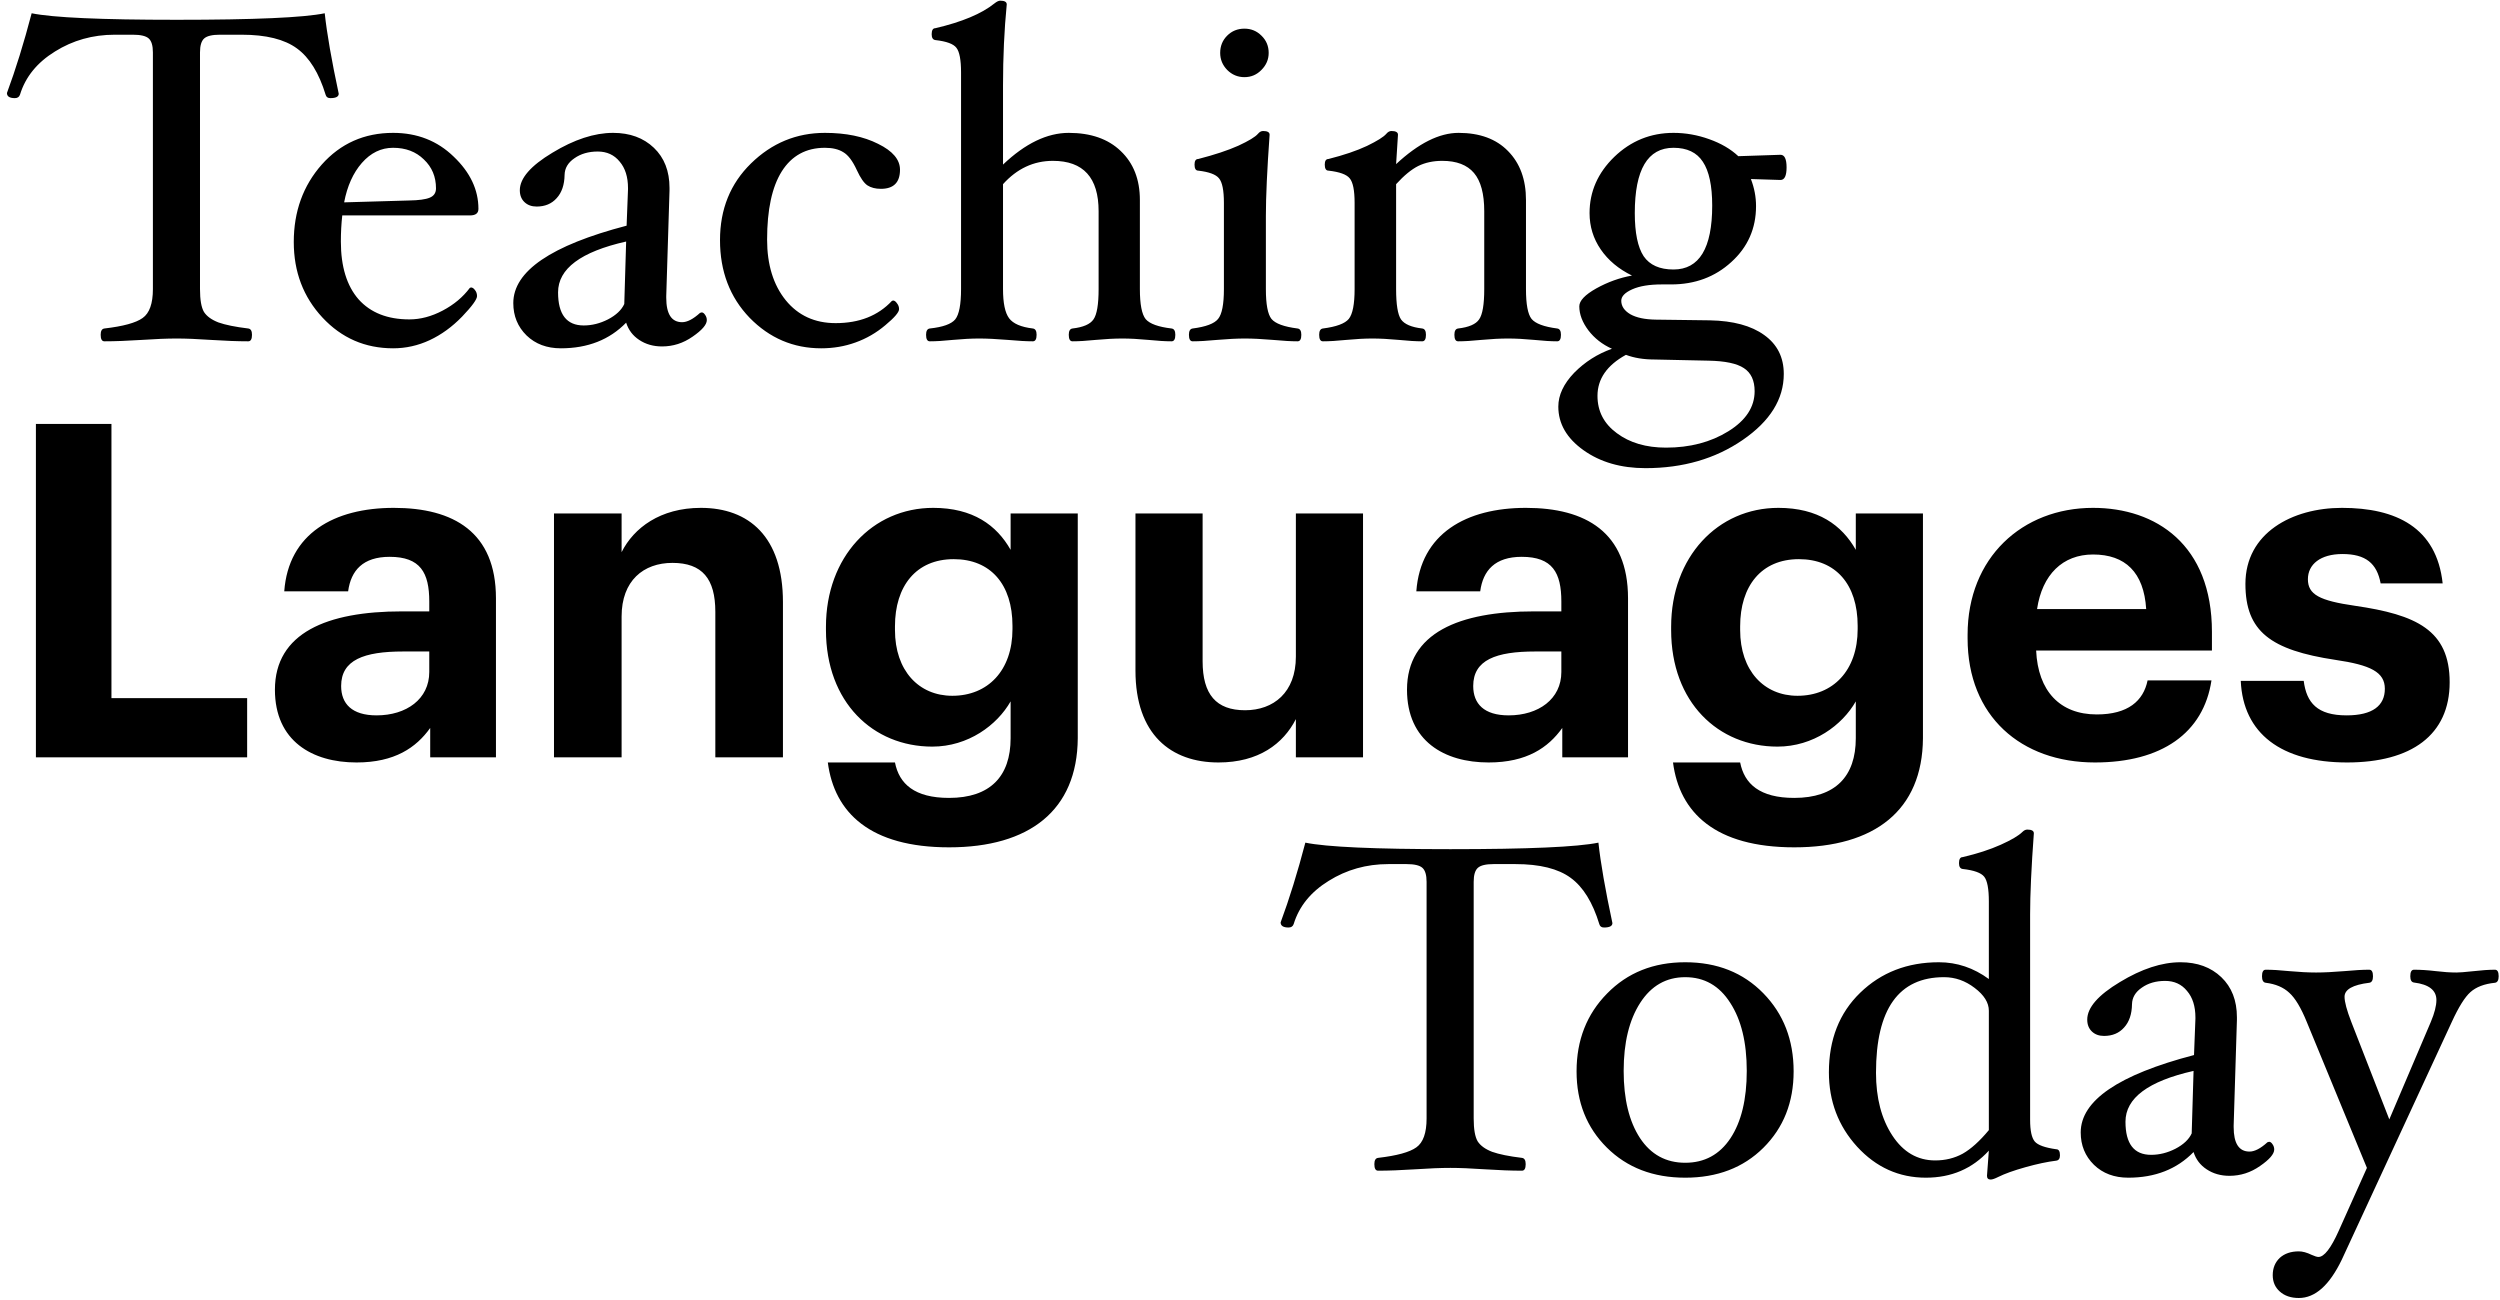
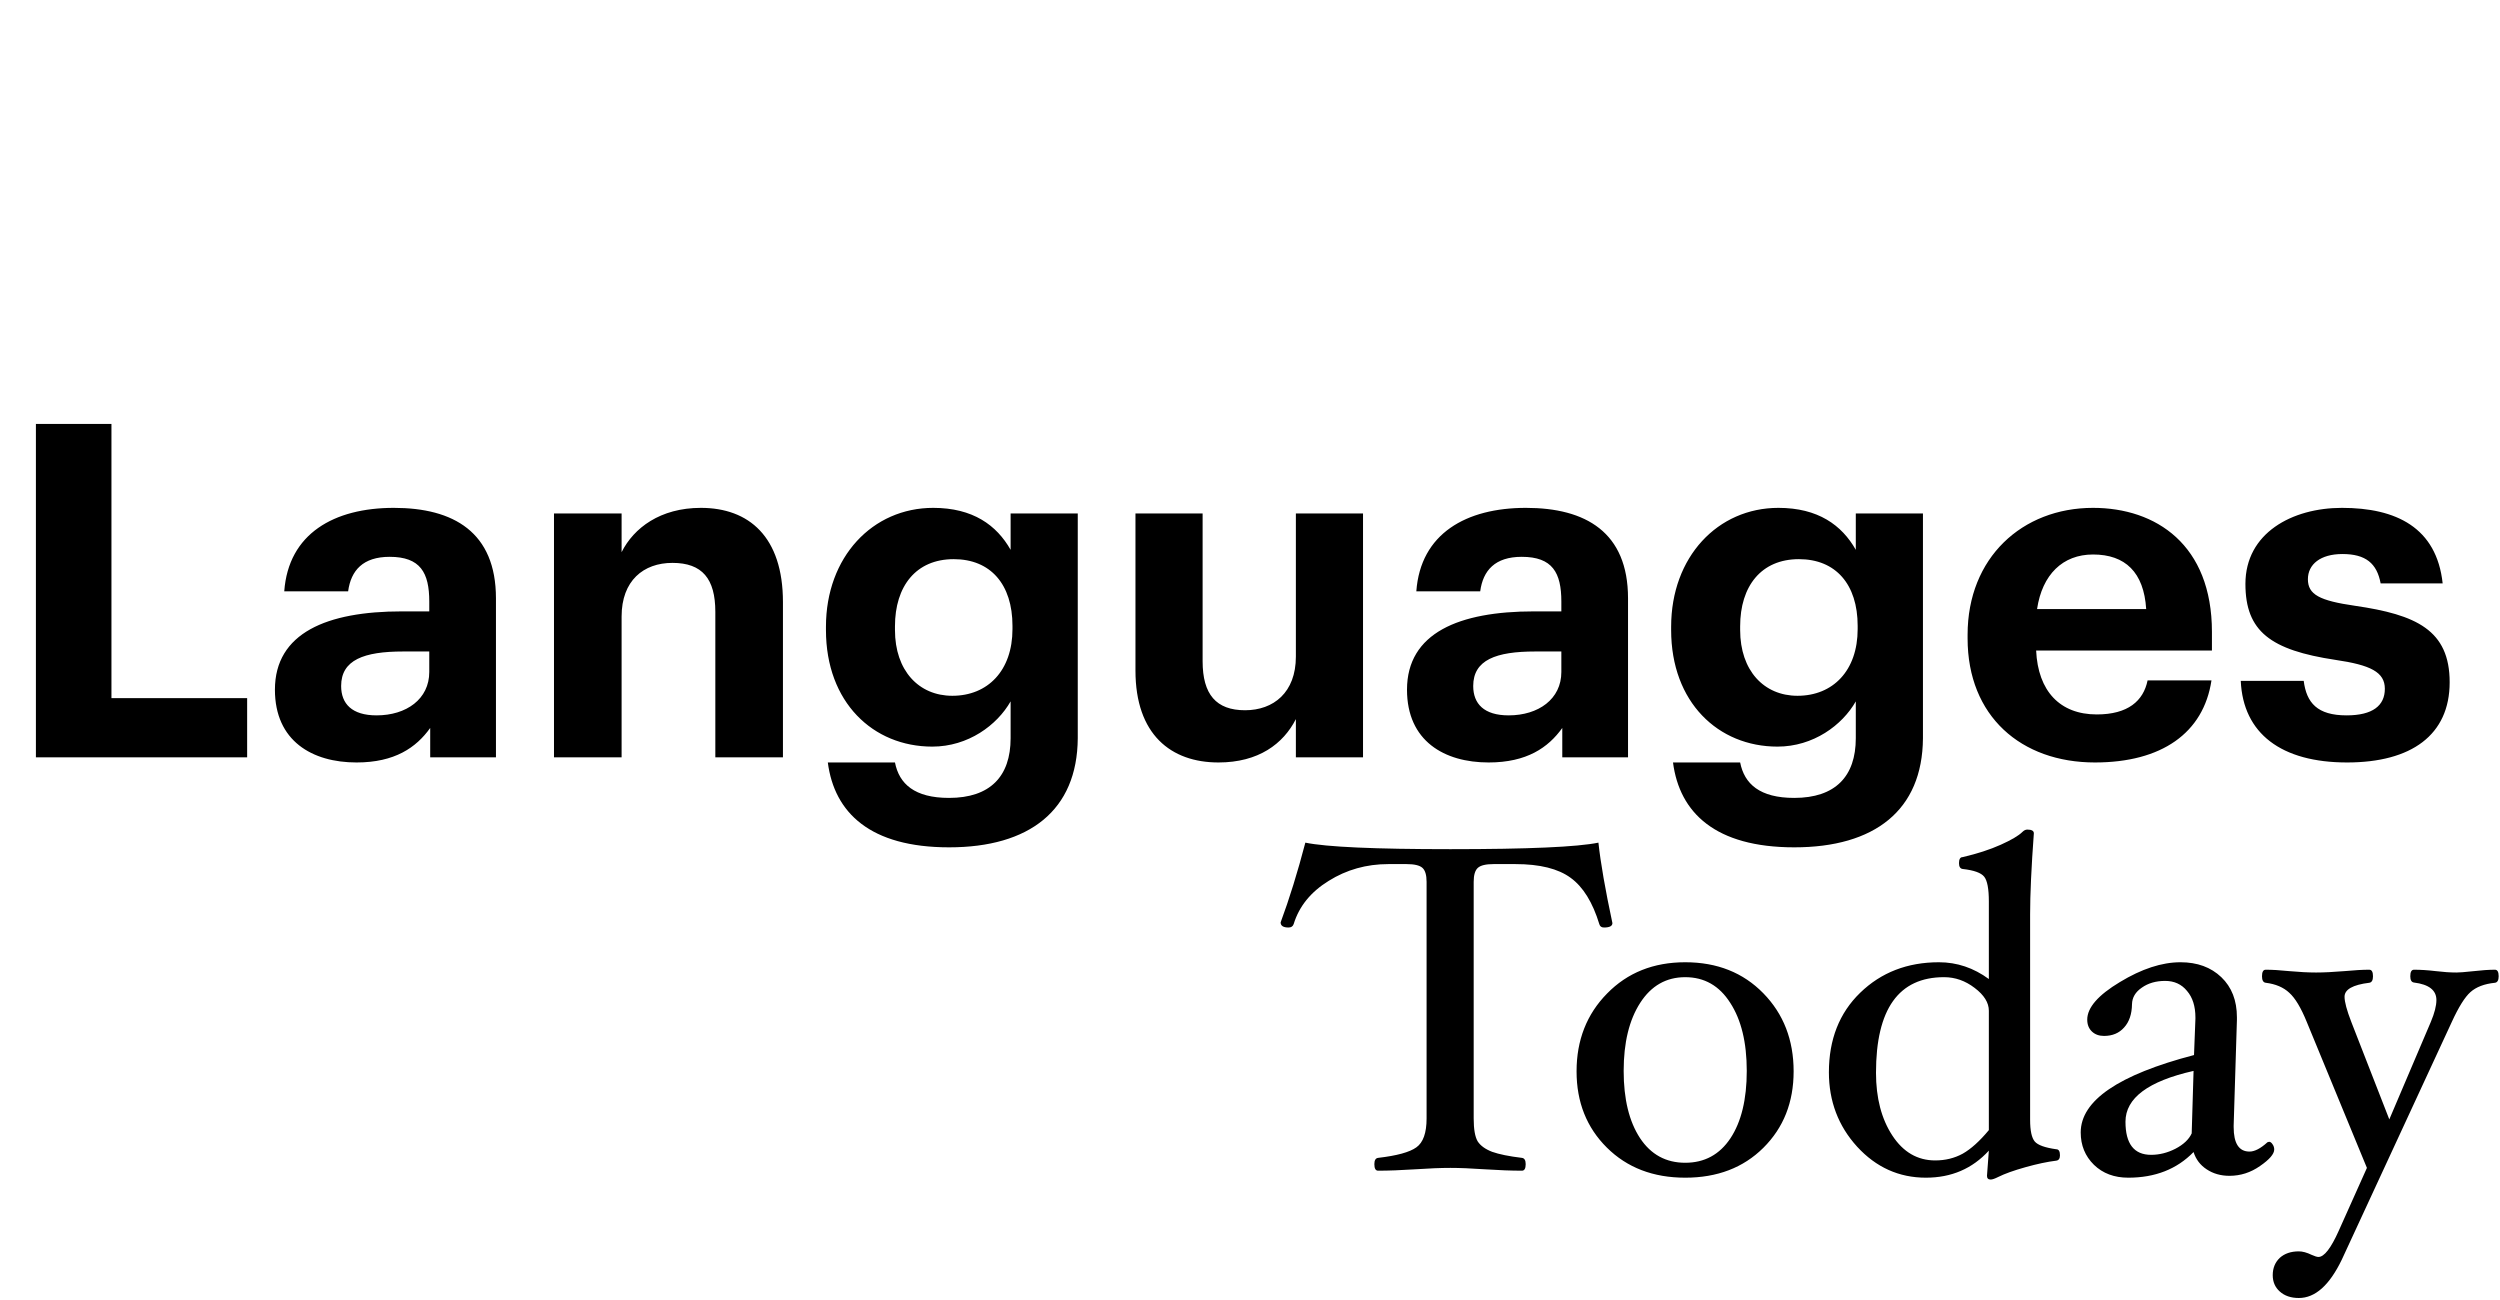
<svg xmlns="http://www.w3.org/2000/svg" width="1475" height="767" viewBox="0 0 1475 767" fill="none">
-   <path d="M199.846 55.285C199.846 57.027 198.195 57.899 194.894 57.899C193.426 57.899 192.509 57.257 192.142 55.973C188.199 43.042 182.559 33.917 175.222 28.598C167.886 23.187 157.018 20.482 142.62 20.482H129.69C125.196 20.482 122.124 21.215 120.473 22.683C118.822 24.15 117.997 26.901 117.997 30.936V170.561C117.997 176.889 118.776 181.383 120.335 184.042C121.986 186.61 124.829 188.674 128.864 190.233C132.991 191.7 138.86 192.892 146.472 193.809C147.939 193.993 148.673 195.231 148.673 197.523C148.673 200.091 147.939 201.375 146.472 201.375C140.328 201.375 132.991 201.1 124.462 200.55C116.392 199.999 109.651 199.724 104.241 199.724C98.647 199.724 91.768 199.999 83.606 200.55C75.078 201.1 67.741 201.375 61.597 201.375C60.129 201.375 59.396 200.091 59.396 197.523C59.396 195.231 60.129 193.993 61.597 193.809C72.693 192.525 80.213 190.462 84.157 187.619C88.192 184.776 90.209 179.09 90.209 170.561V30.936C90.209 26.901 89.384 24.15 87.733 22.683C86.083 21.215 82.965 20.482 78.379 20.482H67.649C54.719 20.482 42.98 23.783 32.434 30.386C21.887 36.898 15.009 45.38 11.799 55.835C11.341 57.211 10.332 57.899 8.773 57.899C5.655 57.899 4.096 56.89 4.096 54.872C9.232 41.024 14.092 25.342 18.677 7.826C31.15 10.394 59.671 11.678 104.241 11.678C150.003 11.678 179.12 10.394 191.592 7.826C192.876 19.748 195.627 35.568 199.846 55.285ZM282.273 123.24C282.273 125.808 280.622 127.092 277.321 127.092H201.937C201.387 132.044 201.112 137.18 201.112 142.499C201.112 157.264 204.597 168.635 211.566 176.614C218.628 184.501 228.624 188.444 241.555 188.444C248.066 188.444 254.623 186.702 261.226 183.217C267.829 179.732 273.148 175.284 277.183 169.874L277.871 169.598C278.696 169.598 279.476 170.103 280.21 171.112C281.035 172.12 281.448 173.313 281.448 174.688C281.448 176.614 278.513 180.649 272.644 186.794C266.774 192.846 260.401 197.478 253.523 200.687C246.645 203.897 239.446 205.502 231.926 205.502C215.418 205.502 201.525 199.449 190.244 187.344C178.964 175.238 173.324 160.382 173.324 142.774C173.324 124.799 178.827 109.576 189.832 97.104C200.928 84.631 214.96 78.395 231.926 78.395C246.14 78.395 258.062 83.072 267.692 92.427C277.413 101.689 282.273 111.96 282.273 123.24ZM257.237 111.135C257.237 104.257 254.852 98.571 250.084 94.077C245.407 89.492 239.354 87.199 231.926 87.199C224.864 87.199 218.72 90.18 213.492 96.141C208.357 102.01 204.872 109.759 203.038 119.389L241.28 118.288C247.057 118.196 251.138 117.646 253.523 116.637C255.999 115.629 257.237 113.794 257.237 111.135ZM390.609 204.401C385.473 204.401 380.98 203.118 377.128 200.55C373.368 198.074 370.8 194.68 369.425 190.37C359.612 200.458 346.773 205.502 330.907 205.502C322.654 205.502 315.913 202.98 310.686 197.936C305.459 192.8 302.845 186.427 302.845 178.815C302.845 160.015 325.13 144.792 369.7 133.145L370.525 111.685V110.997C370.525 104.394 368.874 99.167 365.573 95.315C362.363 91.372 358.053 89.4 352.642 89.4C347.231 89.4 342.646 90.73 338.886 93.389C335.126 95.957 333.2 99.213 333.108 103.156C333.017 109.026 331.458 113.611 328.431 116.912C325.497 120.214 321.553 121.865 316.601 121.865C313.666 121.865 311.282 120.993 309.448 119.251C307.614 117.509 306.697 115.17 306.697 112.235C306.697 105.174 313.116 97.791 325.955 90.088C338.794 82.293 350.716 78.395 361.721 78.395C371.626 78.395 379.65 81.33 385.794 87.199C391.939 93.068 395.011 100.955 395.011 110.86V112.51L393.085 174.688V175.651C393.085 185.28 396.203 190.095 402.439 190.095C405.466 190.095 408.996 188.261 413.032 184.593L413.995 184.317C414.728 184.317 415.416 184.822 416.058 185.831C416.7 186.748 417.021 187.757 417.021 188.857C417.021 191.517 414.224 194.772 408.63 198.624C403.127 202.476 397.12 204.401 390.609 204.401ZM369.425 142.499C342.646 148.552 329.257 158.548 329.257 172.487C329.257 185.51 334.301 192.021 344.388 192.021C349.249 192.021 354.018 190.829 358.695 188.444C363.464 185.968 366.673 182.942 368.324 179.365L369.425 142.499ZM531.001 100.13C531.001 107.65 527.241 111.41 519.721 111.41C516.511 111.41 513.852 110.722 511.743 109.347C509.725 107.971 507.662 104.99 505.552 100.405C503.076 94.994 500.417 91.464 497.574 89.813C494.823 88.07 491.2 87.199 486.706 87.199C475.61 87.199 467.127 91.83 461.258 101.093C455.48 110.264 452.591 123.699 452.591 141.398C452.591 156.163 456.26 168.085 463.596 177.164C470.933 186.152 480.745 190.645 493.034 190.645C506.974 190.645 518.025 186.289 526.187 177.577L526.874 177.302C527.7 177.302 528.479 177.852 529.213 178.953C530.038 179.961 530.451 181.108 530.451 182.392C530.451 184.226 527.746 187.39 522.335 191.883C517.016 196.377 511.147 199.77 504.727 202.063C498.399 204.356 491.659 205.502 484.505 205.502C468.09 205.502 454.013 199.495 442.274 187.481C430.627 175.376 424.804 160.107 424.804 141.673C424.804 123.424 430.902 108.338 443.099 96.416C455.388 84.402 469.924 78.395 486.706 78.395C499.087 78.395 509.542 80.55 518.07 84.861C526.691 89.079 531.001 94.169 531.001 100.13ZM693.438 197.523C693.438 200.091 692.704 201.375 691.237 201.375C687.568 201.375 683.029 201.1 677.618 200.55C671.749 199.999 666.613 199.724 662.211 199.724C657.626 199.724 652.353 199.999 646.392 200.55C640.981 201.1 636.441 201.375 632.773 201.375C631.306 201.375 630.572 200.091 630.572 197.523C630.572 195.231 631.306 193.993 632.773 193.809C639.101 193.076 643.228 191.287 645.154 188.444C647.171 185.601 648.18 179.64 648.18 170.561V124.616C648.18 104.807 639.193 94.903 621.218 94.903C609.846 94.903 600.033 99.488 591.78 108.659V170.561C591.78 178.815 592.972 184.547 595.356 187.757C597.741 190.966 602.418 192.984 609.388 193.809C610.855 193.993 611.589 195.231 611.589 197.523C611.589 200.091 610.855 201.375 609.388 201.375C605.628 201.375 600.721 201.1 594.669 200.55C587.882 199.999 582.242 199.724 577.748 199.724C573.163 199.724 567.936 199.999 562.066 200.55C556.839 201.1 552.345 201.375 548.585 201.375C547.118 201.375 546.384 200.091 546.384 197.523C546.384 195.231 547.118 193.993 548.585 193.809C556.289 192.984 561.287 191.196 563.58 188.444C565.872 185.601 567.019 179.64 567.019 170.561V42.767C567.019 35.339 566.102 30.478 564.267 28.185C562.525 25.893 558.398 24.379 551.887 23.646C550.42 23.462 549.686 22.316 549.686 20.207C549.686 17.822 550.42 16.63 551.887 16.63C567.569 12.962 579.17 8.101 586.69 2.049C588.066 0.948 589.212 0.398 590.129 0.398C592.697 0.398 593.981 1.132 593.981 2.599C592.513 17.639 591.78 33.596 591.78 50.47V97.104C604.894 84.631 617.825 78.395 630.572 78.395C643.595 78.395 653.82 81.972 661.248 89.125C668.768 96.278 672.528 105.907 672.528 118.013V170.561C672.528 179.549 673.675 185.464 675.967 188.307C678.352 191.058 683.441 192.892 691.237 193.809C692.704 193.993 693.438 195.231 693.438 197.523ZM748.52 31.212C748.52 35.063 747.099 38.411 744.256 41.254C741.505 44.097 738.157 45.518 734.214 45.518C730.27 45.518 726.877 44.097 724.034 41.254C721.283 38.411 719.907 35.063 719.907 31.212C719.907 27.177 721.283 23.783 724.034 21.032C726.785 18.281 730.179 16.905 734.214 16.905C738.157 16.905 741.505 18.281 744.256 21.032C747.099 23.783 748.52 27.177 748.52 31.212ZM767.779 197.523C767.779 200.091 767.045 201.375 765.578 201.375C761.818 201.375 757.003 201.1 751.134 200.55C744.531 199.999 738.983 199.724 734.489 199.724C729.903 199.724 724.401 199.999 717.982 200.55C712.204 201.1 707.435 201.375 703.675 201.375C702.208 201.375 701.474 200.091 701.474 197.523C701.474 195.231 702.208 193.993 703.675 193.809C711.47 192.8 716.468 190.92 718.669 188.169C720.962 185.418 722.108 179.549 722.108 170.561V119.664C722.108 112.327 721.145 107.512 719.22 105.22C717.385 102.927 713.304 101.414 706.977 100.68C705.509 100.68 704.776 99.488 704.776 97.104C704.776 94.903 705.509 93.802 706.977 93.802C716.606 91.326 724.493 88.712 730.637 85.961C736.782 83.118 740.633 80.78 742.192 78.945C743.109 77.845 744.118 77.295 745.219 77.295C747.786 77.295 749.07 78.028 749.07 79.496C747.603 100.038 746.869 115.995 746.869 127.367V170.561C746.869 179.549 747.97 185.418 750.171 188.169C752.464 190.92 757.599 192.8 765.578 193.809C767.045 193.993 767.779 195.231 767.779 197.523ZM920.96 197.523C920.96 200.091 920.226 201.375 918.759 201.375C915.091 201.375 910.597 201.1 905.278 200.55C899.409 199.999 894.227 199.724 889.733 199.724C885.148 199.724 879.875 199.999 873.914 200.55C868.503 201.1 863.964 201.375 860.295 201.375C858.828 201.375 858.094 200.091 858.094 197.523C858.094 195.231 858.828 193.993 860.295 193.809C866.623 193.076 870.75 191.287 872.676 188.444C874.693 185.601 875.702 179.64 875.702 170.561V124.616C875.702 114.345 873.685 106.825 869.649 102.056C865.614 97.287 859.378 94.903 850.941 94.903C845.622 94.903 840.899 95.911 836.772 97.929C832.737 99.947 828.381 103.523 823.704 108.659V170.561C823.704 179.64 824.667 185.601 826.593 188.444C828.61 191.287 832.783 193.076 839.111 193.809C840.578 193.993 841.312 195.231 841.312 197.523C841.312 200.091 840.578 201.375 839.111 201.375C835.351 201.375 830.765 201.1 825.355 200.55C819.394 199.999 814.166 199.724 809.673 199.724C805.271 199.724 800.135 199.999 794.266 200.55C788.855 201.1 784.27 201.375 780.51 201.375C779.042 201.375 778.309 200.091 778.309 197.523C778.309 195.231 779.042 193.993 780.51 193.809C788.396 192.8 793.486 190.92 795.779 188.169C798.072 185.326 799.218 179.457 799.218 170.561V119.664C799.218 112.327 798.255 107.512 796.329 105.22C794.495 102.927 790.322 101.414 783.811 100.68C782.344 100.68 781.61 99.488 781.61 97.104C781.61 94.903 782.344 93.802 783.811 93.802C792.89 91.509 800.456 88.942 806.509 86.099C812.561 83.164 816.367 80.78 817.926 78.945C818.843 77.845 819.852 77.295 820.953 77.295C823.52 77.295 824.804 78.028 824.804 79.496L823.704 96.828C836.91 84.54 849.199 78.395 860.57 78.395C873.043 78.395 882.764 81.972 889.733 89.125C896.795 96.278 900.326 105.907 900.326 118.013V170.561C900.326 179.549 901.426 185.418 903.627 188.169C905.92 190.92 910.964 192.8 918.759 193.809C920.226 193.993 920.96 195.231 920.96 197.523ZM1054.08 98.754C1054.08 103.707 1052.89 106.183 1050.5 106.183L1033.03 105.632C1035.05 110.86 1036.06 116.179 1036.06 121.589C1036.06 134.795 1031.2 145.8 1021.48 154.604C1011.85 163.408 1000.02 167.81 985.985 167.81H980.483C973.146 167.81 967.323 168.773 963.013 170.699C958.702 172.625 956.547 174.872 956.547 177.439C956.547 180.649 958.336 183.309 961.912 185.418C965.489 187.436 970.487 188.49 976.906 188.582L1008.82 188.995C1022.58 189.27 1033.26 192.158 1040.87 197.661C1048.58 203.163 1052.43 210.821 1052.43 220.634C1052.43 235.49 1044.36 248.467 1028.22 259.564C1012.08 270.66 992.955 276.209 970.854 276.209C956.364 276.209 944.167 272.678 934.262 265.616C924.358 258.555 919.406 249.98 919.406 239.892C919.406 233.106 922.524 226.457 928.76 219.946C935.088 213.526 942.516 208.803 951.045 205.777C945.359 203.209 940.728 199.587 937.151 194.91C933.575 190.141 931.786 185.418 931.786 180.741C931.786 177.439 935.134 173.909 941.828 170.149C948.615 166.389 955.63 163.867 962.875 162.583C954.988 158.731 948.844 153.595 944.442 147.176C940.04 140.756 937.839 133.603 937.839 125.716C937.839 113.061 942.7 102.01 952.421 92.564C962.233 83.118 973.88 78.395 987.361 78.395C994.514 78.395 1001.53 79.633 1008.41 82.109C1015.38 84.585 1021.11 87.933 1025.6 92.151L1050.5 91.326C1052.89 91.326 1054.08 93.802 1054.08 98.754ZM1010.2 121.314C1010.2 109.576 1008.36 100.955 1004.69 95.453C1001.12 89.95 995.34 87.199 987.361 87.199C972.138 87.199 964.526 100.038 964.526 125.716C964.526 137.363 966.268 145.846 969.753 151.165C973.33 156.393 979.199 159.006 987.361 159.006C1002.58 159.006 1010.2 146.442 1010.2 121.314ZM1035.23 230.813C1035.23 224.485 1033.12 219.946 1028.9 217.195C1024.78 214.443 1017.81 212.976 1008 212.793L976.081 212.105C969.753 212.105 964.159 211.188 959.299 209.354C948.11 215.498 942.516 223.568 942.516 233.564C942.516 242.644 946.322 249.98 953.934 255.574C961.545 261.26 971.221 264.103 982.959 264.103C997.082 264.103 1009.33 260.893 1019.69 254.474C1030.05 248.054 1035.23 240.167 1035.23 230.813Z" fill="black" />
  <path d="M951.322 544.618C951.322 546.361 949.672 547.232 946.37 547.232C944.903 547.232 943.986 546.59 943.619 545.306C939.676 532.375 934.036 523.251 926.699 517.931C919.362 512.521 908.495 509.815 894.097 509.815H881.166C876.672 509.815 873.6 510.549 871.949 512.016C870.299 513.484 869.473 516.235 869.473 520.27V659.895C869.473 666.223 870.253 670.716 871.812 673.376C873.463 675.944 876.306 678.007 880.341 679.566C884.468 681.033 890.337 682.226 897.949 683.143C899.416 683.326 900.15 684.564 900.15 686.857C900.15 689.425 899.416 690.709 897.949 690.709C891.804 690.709 884.468 690.433 875.939 689.883C867.868 689.333 861.128 689.058 855.717 689.058C850.123 689.058 843.245 689.333 835.083 689.883C826.554 690.433 819.218 690.709 813.073 690.709C811.606 690.709 810.872 689.425 810.872 686.857C810.872 684.564 811.606 683.326 813.073 683.143C824.17 681.859 831.69 679.795 835.633 676.952C839.668 674.11 841.686 668.424 841.686 659.895V520.27C841.686 516.235 840.861 513.484 839.21 512.016C837.559 510.549 834.441 509.815 829.856 509.815H819.126C806.195 509.815 794.457 513.117 783.91 519.72C773.364 526.231 766.486 534.714 763.276 545.169C762.817 546.544 761.809 547.232 760.25 547.232C757.132 547.232 755.573 546.223 755.573 544.206C760.708 530.358 765.569 514.676 770.154 497.16C782.626 499.728 811.147 501.011 855.717 501.011C901.479 501.011 930.596 499.728 943.069 497.16C944.353 509.082 947.104 524.901 951.322 544.618ZM1058.24 632.107C1058.24 650.357 1052.28 665.397 1040.36 677.228C1028.53 688.966 1013.17 694.835 994.278 694.835C975.386 694.835 959.979 688.92 948.057 677.09C936.135 665.26 930.174 650.266 930.174 632.107C930.174 613.674 936.181 598.359 948.195 586.162C960.209 573.873 975.57 567.729 994.278 567.729C1013.08 567.729 1028.44 573.827 1040.36 586.024C1052.28 598.221 1058.24 613.583 1058.24 632.107ZM1030.59 631.832C1030.59 615.05 1027.34 601.661 1020.83 591.664C1014.41 581.577 1005.56 576.533 994.278 576.533C983.09 576.533 974.24 581.577 967.729 591.664C961.217 601.752 957.962 615.142 957.962 631.832C957.962 648.431 961.172 661.637 967.591 671.45C974.011 681.171 982.906 686.032 994.278 686.032C1005.65 686.032 1014.55 681.217 1020.96 671.588C1027.38 661.867 1030.59 648.615 1030.59 631.832ZM1215.38 681.63C1215.38 683.555 1214.64 684.61 1213.17 684.793C1207.95 685.435 1201.89 686.719 1195.02 688.645C1188.14 690.571 1182.77 692.497 1178.92 694.423C1176.9 695.432 1175.44 695.936 1174.52 695.936C1173.05 695.936 1172.32 695.202 1172.32 693.735L1173.42 678.878C1163.7 689.516 1151.32 694.835 1136.28 694.835C1120.41 694.835 1106.89 688.737 1095.7 676.54C1084.6 664.343 1079.05 649.715 1079.05 632.658C1079.05 613.307 1085.2 597.671 1097.49 585.749C1109.87 573.736 1125.36 567.729 1143.98 567.729C1154.62 567.729 1164.43 571.03 1173.42 577.633V531.825C1173.42 524.397 1172.5 519.536 1170.67 517.244C1168.83 514.951 1164.62 513.438 1158.01 512.704C1156.55 512.521 1155.81 511.374 1155.81 509.265C1155.81 506.881 1156.55 505.689 1158.01 505.689C1166.63 503.671 1174.11 501.241 1180.44 498.398C1186.76 495.555 1191.03 493.033 1193.23 490.832C1194.15 489.915 1195.11 489.456 1196.12 489.456C1198.68 489.456 1199.97 490.19 1199.97 491.657C1198.5 511.65 1197.77 527.607 1197.77 539.529V660.72C1197.77 667.048 1198.68 671.312 1200.52 673.513C1202.35 675.623 1206.57 677.136 1213.17 678.053C1214.64 678.053 1215.38 679.245 1215.38 681.63ZM1173.42 666.773V596.341C1173.42 591.573 1170.62 587.079 1165.03 582.86C1159.53 578.642 1153.52 576.533 1147.01 576.533C1120.23 576.533 1106.84 595.333 1106.84 632.933C1106.84 647.789 1110.05 660.124 1116.47 669.937C1122.89 679.75 1131.33 684.656 1141.78 684.656C1147.74 684.656 1153.15 683.326 1158.01 680.667C1162.87 677.915 1168.01 673.284 1173.42 666.773ZM1315.38 693.735C1310.25 693.735 1305.75 692.451 1301.9 689.883C1298.14 687.407 1295.57 684.014 1294.2 679.704C1284.38 689.792 1271.54 694.835 1255.68 694.835C1247.43 694.835 1240.68 692.313 1235.46 687.27C1230.23 682.134 1227.62 675.76 1227.62 668.149C1227.62 649.348 1249.9 634.125 1294.47 622.478L1295.3 601.019V600.331C1295.3 593.728 1293.65 588.5 1290.34 584.649C1287.13 580.705 1282.82 578.734 1277.41 578.734C1272 578.734 1267.42 580.063 1263.66 582.723C1259.9 585.291 1257.97 588.546 1257.88 592.49C1257.79 598.359 1256.23 602.944 1253.2 606.246C1250.27 609.547 1246.32 611.198 1241.37 611.198C1238.44 611.198 1236.05 610.327 1234.22 608.584C1232.39 606.842 1231.47 604.503 1231.47 601.569C1231.47 594.507 1237.89 587.125 1250.73 579.421C1263.57 571.626 1275.49 567.729 1286.49 567.729C1296.4 567.729 1304.42 570.663 1310.57 576.533C1316.71 582.402 1319.78 590.289 1319.78 600.193V601.844L1317.86 664.022V664.985C1317.86 674.614 1320.97 679.429 1327.21 679.429C1330.24 679.429 1333.77 677.594 1337.8 673.926L1338.77 673.651C1339.5 673.651 1340.19 674.155 1340.83 675.164C1341.47 676.081 1341.79 677.09 1341.79 678.191C1341.79 680.85 1339 684.106 1333.4 687.957C1327.9 691.809 1321.89 693.735 1315.38 693.735ZM1294.2 631.832C1267.42 637.885 1254.03 647.881 1254.03 661.821C1254.03 674.843 1259.07 681.354 1269.16 681.354C1274.02 681.354 1278.79 680.162 1283.47 677.778C1288.24 675.302 1291.45 672.275 1293.1 668.699L1294.2 631.832ZM1474.21 575.982C1474.21 578.367 1473.47 579.651 1472.01 579.834C1465.77 580.476 1460.95 582.31 1457.56 585.337C1454.26 588.271 1450.59 594.14 1446.56 602.944L1381.63 743.257C1374.38 758.297 1365.95 765.817 1356.32 765.817C1351.64 765.817 1347.88 764.533 1345.04 761.965C1342.28 759.489 1340.91 756.28 1340.91 752.336C1340.91 748.209 1342.28 744.816 1345.04 742.157C1347.88 739.589 1351.64 738.305 1356.32 738.305C1358.52 738.305 1361.04 738.993 1363.88 740.368C1365.72 741.194 1367.05 741.606 1367.87 741.606C1371.26 741.606 1375.25 736.471 1379.84 726.199L1396.48 689.058L1360.99 602.944C1357.6 594.599 1354.16 588.867 1350.68 585.749C1347.28 582.539 1342.65 580.568 1336.78 579.834C1335.31 579.651 1334.58 578.367 1334.58 575.982C1334.58 573.415 1335.31 572.131 1336.78 572.131C1340.54 572.131 1345.13 572.406 1350.54 572.956C1356.59 573.506 1361.91 573.781 1366.5 573.781C1370.99 573.781 1376.58 573.506 1383.28 572.956C1389.24 572.406 1394.1 572.131 1397.86 572.131C1399.33 572.131 1400.06 573.415 1400.06 575.982C1400.06 578.367 1399.33 579.651 1397.86 579.834C1388.14 581.026 1383.28 583.778 1383.28 588.088C1383.28 591.114 1384.61 596.066 1387.27 602.944L1409.69 660.445L1434.18 602.944C1436.38 597.717 1437.48 593.407 1437.48 590.014C1437.48 584.236 1433.08 580.797 1424.27 579.697C1422.8 579.513 1422.07 578.275 1422.07 575.982C1422.07 573.415 1422.8 572.131 1424.27 572.131C1428.12 572.131 1432.39 572.406 1437.06 572.956C1441.56 573.506 1445.64 573.781 1449.31 573.781C1451.14 573.781 1454.12 573.552 1458.25 573.094C1463.93 572.452 1468.52 572.131 1472.01 572.131C1473.47 572.131 1474.21 573.415 1474.21 575.982Z" fill="black" />
  <path d="M21.184 446.83H145.815V411.889H65.754V250.117H21.184V446.83ZM210.351 449.856C232.911 449.856 245.566 441.052 253.82 429.497V446.83H292.612V353.013C292.612 313.945 267.576 299.639 232.361 299.639C197.145 299.639 170.183 314.771 167.707 348.886H205.398C207.049 336.505 214.202 328.527 229.884 328.527C248.043 328.527 253.27 337.881 253.27 354.939V360.716H237.038C193.018 360.716 162.204 373.372 162.204 406.937C162.204 437.2 184.214 449.856 210.351 449.856ZM222.181 422.069C207.599 422.069 201.272 415.19 201.272 404.736C201.272 389.329 214.753 384.377 237.863 384.377H253.27V396.482C253.27 412.439 239.789 422.069 222.181 422.069ZM326.852 446.83H366.745V363.743C366.745 342.558 379.676 332.103 396.733 332.103C414.341 332.103 422.045 341.458 422.045 360.991V446.83H461.938V355.214C461.938 316.697 441.854 299.639 413.516 299.639C389.58 299.639 373.898 311.469 366.745 325.776V302.94H326.852V446.83ZM559.946 499.928C607.267 499.928 635.605 478.194 635.88 435.55V302.94H596.262V324.4C588.008 309.818 573.977 299.639 550.592 299.639C514.826 299.639 487.313 328.527 487.313 369.795V371.721C487.313 414.365 515.101 440.502 550.041 440.502C571.226 440.502 588.283 427.846 596.262 413.815V435.55C596.262 458.11 584.157 470.765 559.946 470.765C539.587 470.765 530.508 462.512 528.032 449.856H488.414C492.266 479.569 513.45 499.928 559.946 499.928ZM561.872 410.513C542.063 410.513 528.032 395.657 528.032 371.721V369.52C528.032 345.86 540.412 329.902 562.697 329.902C584.432 329.902 597.362 344.759 597.362 369.245V371.171C597.362 395.657 582.781 410.513 561.872 410.513ZM718.896 449.856C742.556 449.856 757.138 438.851 764.566 424.27V446.83H804.184V302.94H764.566V387.403C764.566 408.588 751.36 419.042 734.578 419.042C717.52 419.042 709.542 409.688 709.542 390.154V302.94H669.924V395.657C669.924 433.349 690.833 449.856 718.896 449.856ZM878.276 449.856C900.836 449.856 913.491 441.052 921.745 429.497V446.83H960.537V353.013C960.537 313.945 935.501 299.639 900.286 299.639C865.07 299.639 838.108 314.771 835.632 348.886H873.324C874.974 336.505 882.127 328.527 897.809 328.527C915.968 328.527 921.195 337.881 921.195 354.939V360.716H904.963C860.943 360.716 830.129 373.372 830.129 406.937C830.129 437.2 852.139 449.856 878.276 449.856ZM890.106 422.069C875.524 422.069 869.197 415.19 869.197 404.736C869.197 389.329 882.678 384.377 905.788 384.377H921.195V396.482C921.195 412.439 907.714 422.069 890.106 422.069ZM1058.61 499.928C1105.93 499.928 1134.26 478.194 1134.54 435.55V302.94H1094.92V324.4C1086.67 309.818 1072.64 299.639 1049.25 299.639C1013.49 299.639 985.973 328.527 985.973 369.795V371.721C985.973 414.365 1013.76 440.502 1048.7 440.502C1069.89 440.502 1086.94 427.846 1094.92 413.815V435.55C1094.92 458.11 1082.82 470.765 1058.61 470.765C1038.25 470.765 1029.17 462.512 1026.69 449.856H987.074C990.926 479.569 1012.11 499.928 1058.61 499.928ZM1060.53 410.513C1040.72 410.513 1026.69 395.657 1026.69 371.721V369.52C1026.69 345.86 1039.07 329.902 1061.36 329.902C1083.09 329.902 1096.02 344.759 1096.02 369.245V371.171C1096.02 395.657 1081.44 410.513 1060.53 410.513ZM1235.99 449.856C1275.33 449.856 1300.09 432.523 1304.77 401.434H1267.08C1264.6 413.54 1255.52 421.518 1237.09 421.518C1215.35 421.518 1202.42 407.762 1201.32 383.826H1305.04V372.822C1305.04 321.374 1272.03 299.639 1234.89 299.639C1193.07 299.639 1160.88 329.077 1160.88 374.472V376.673C1160.88 422.619 1192.52 449.856 1235.99 449.856ZM1201.87 359.341C1204.9 338.981 1217.01 327.151 1234.89 327.151C1253.87 327.151 1264.88 337.606 1266.25 359.341H1201.87ZM1384.77 449.856C1422.74 449.856 1445.3 433.624 1445.3 402.535C1445.3 371.721 1425.49 362.642 1389.45 357.415C1368.54 354.388 1361.66 350.812 1361.66 341.733C1361.66 332.929 1369.09 326.876 1382.02 326.876C1395.78 326.876 1402.38 332.379 1404.58 344.209H1441.17C1437.6 311.194 1413.66 299.639 1381.75 299.639C1352.31 299.639 1324.8 314.496 1324.8 344.484C1324.8 372.546 1339.65 383.551 1377.9 389.329C1398.53 392.355 1407.06 396.482 1407.06 406.387C1407.06 416.291 1399.91 422.069 1384.5 422.069C1367.17 422.069 1360.84 414.64 1359.19 401.709H1322.05C1323.42 432.798 1345.98 449.856 1384.77 449.856Z" fill="black" />
</svg>